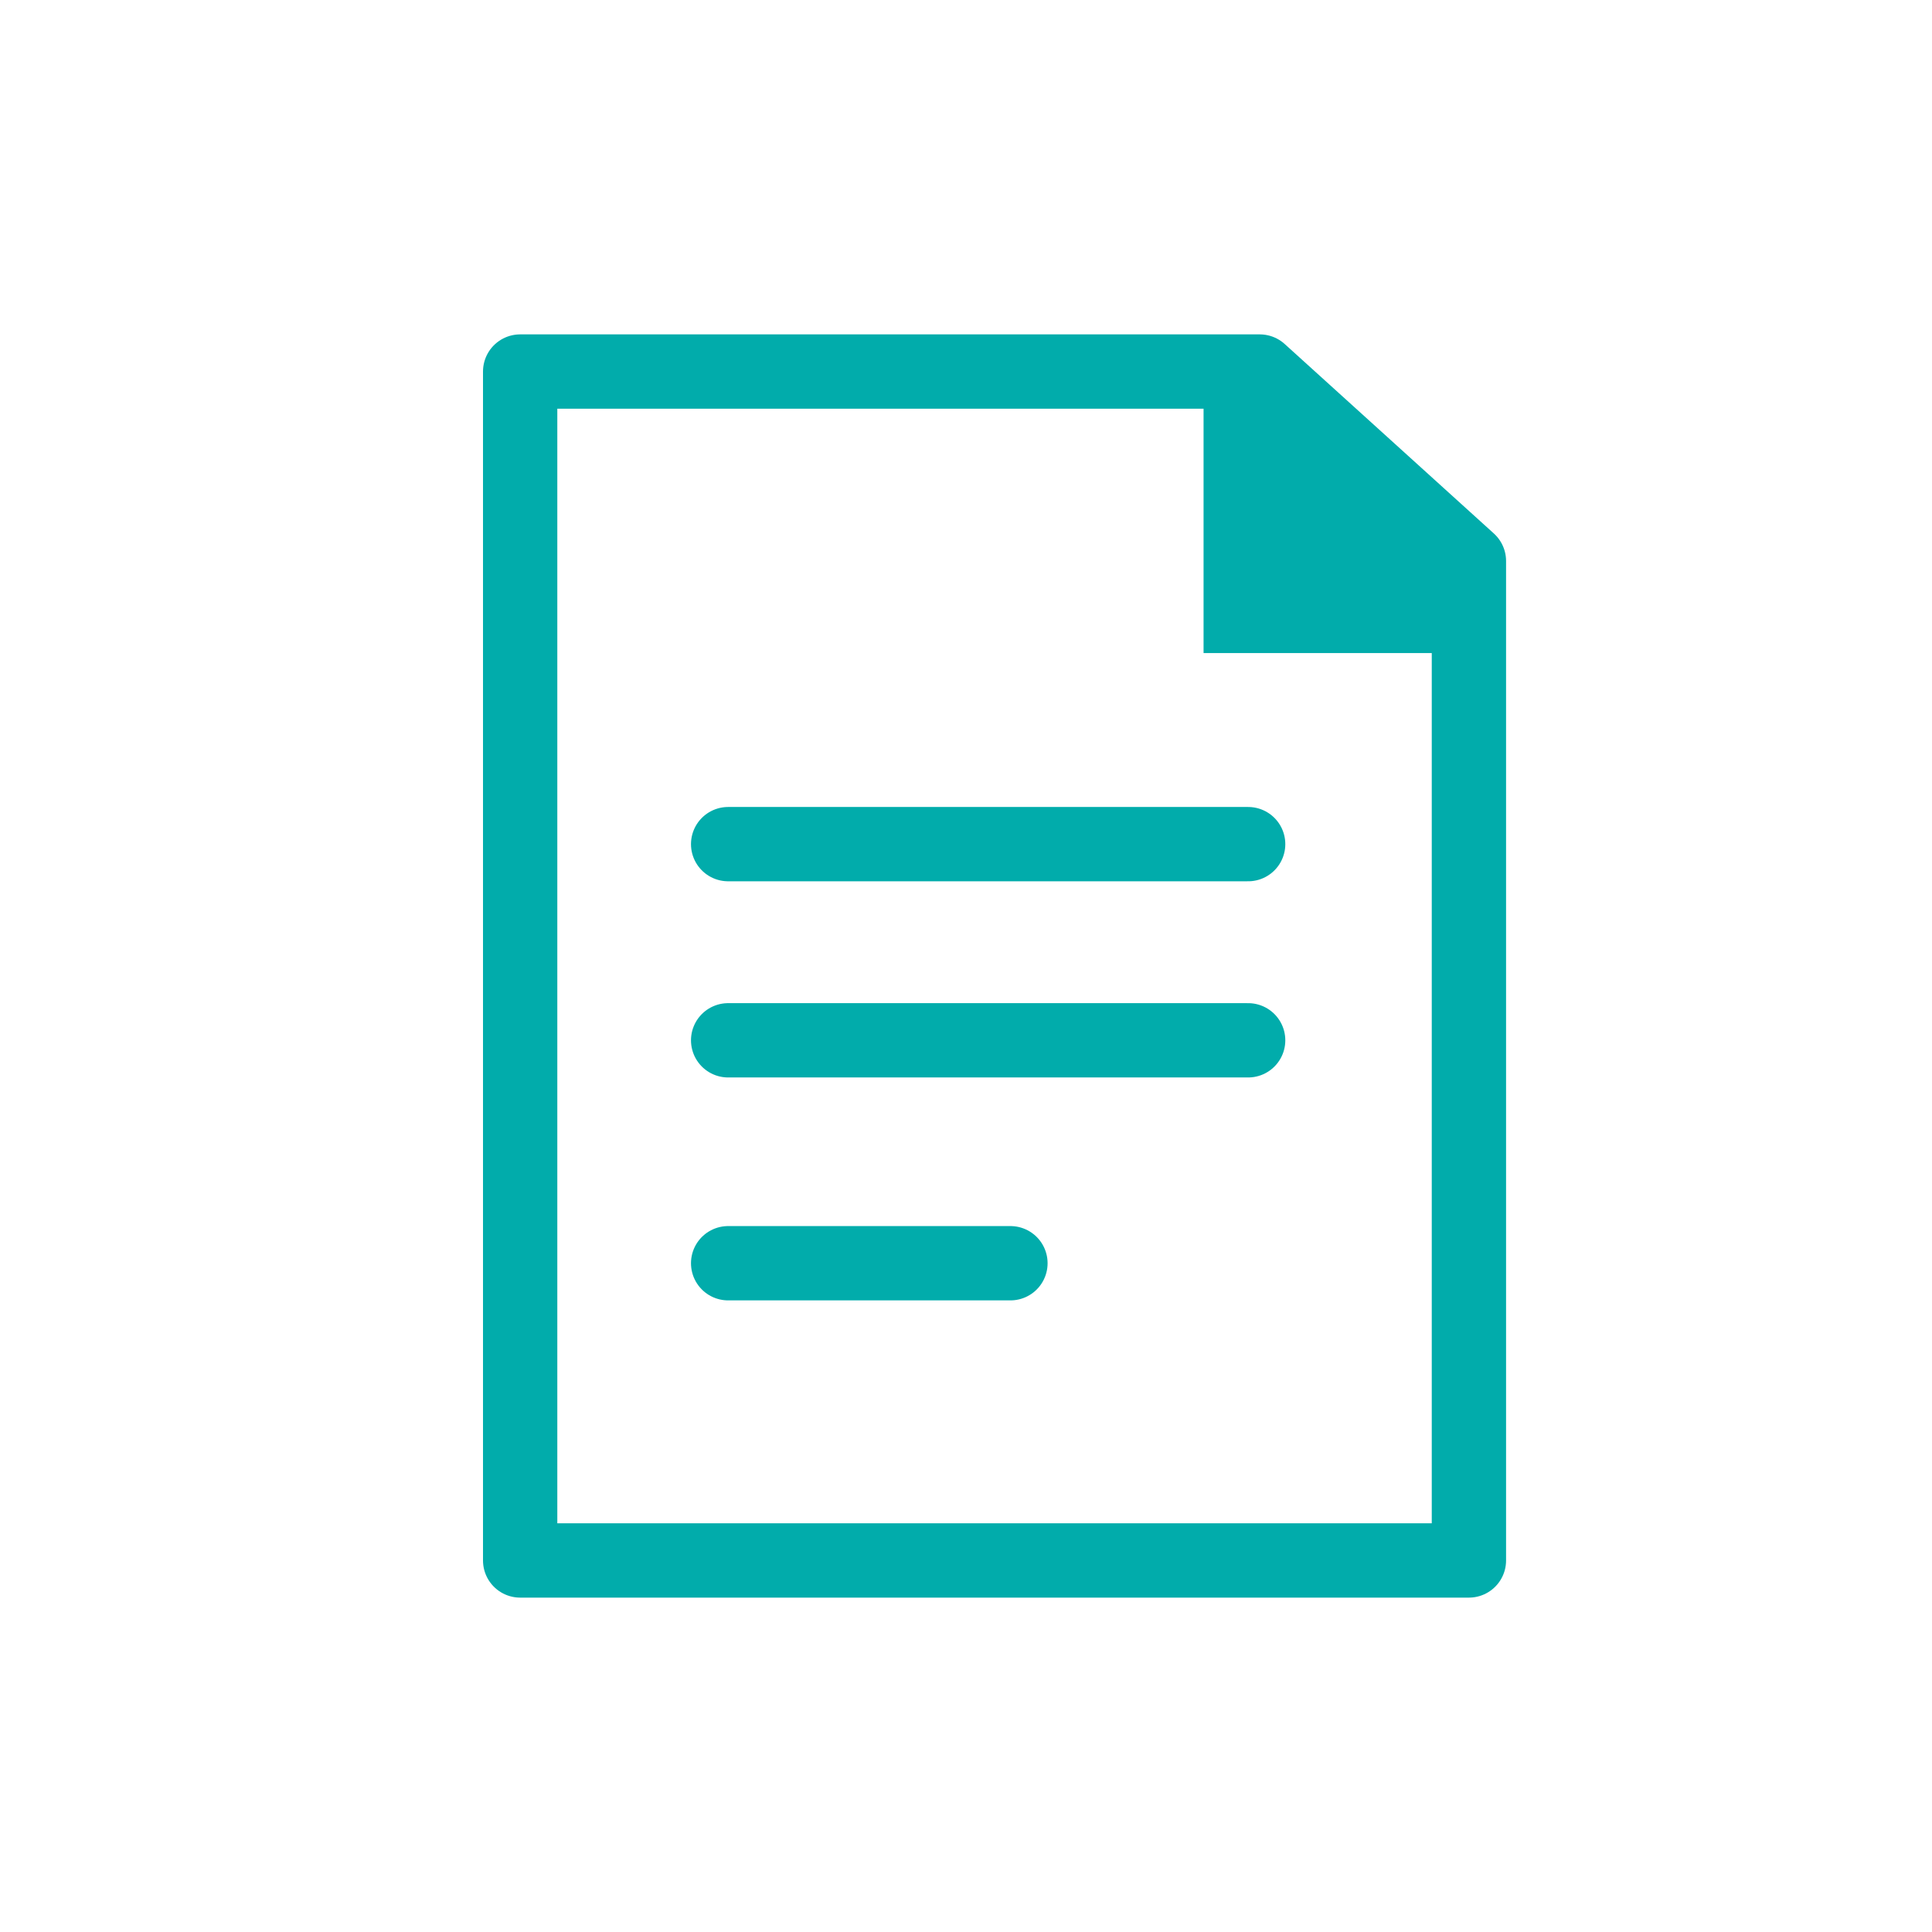
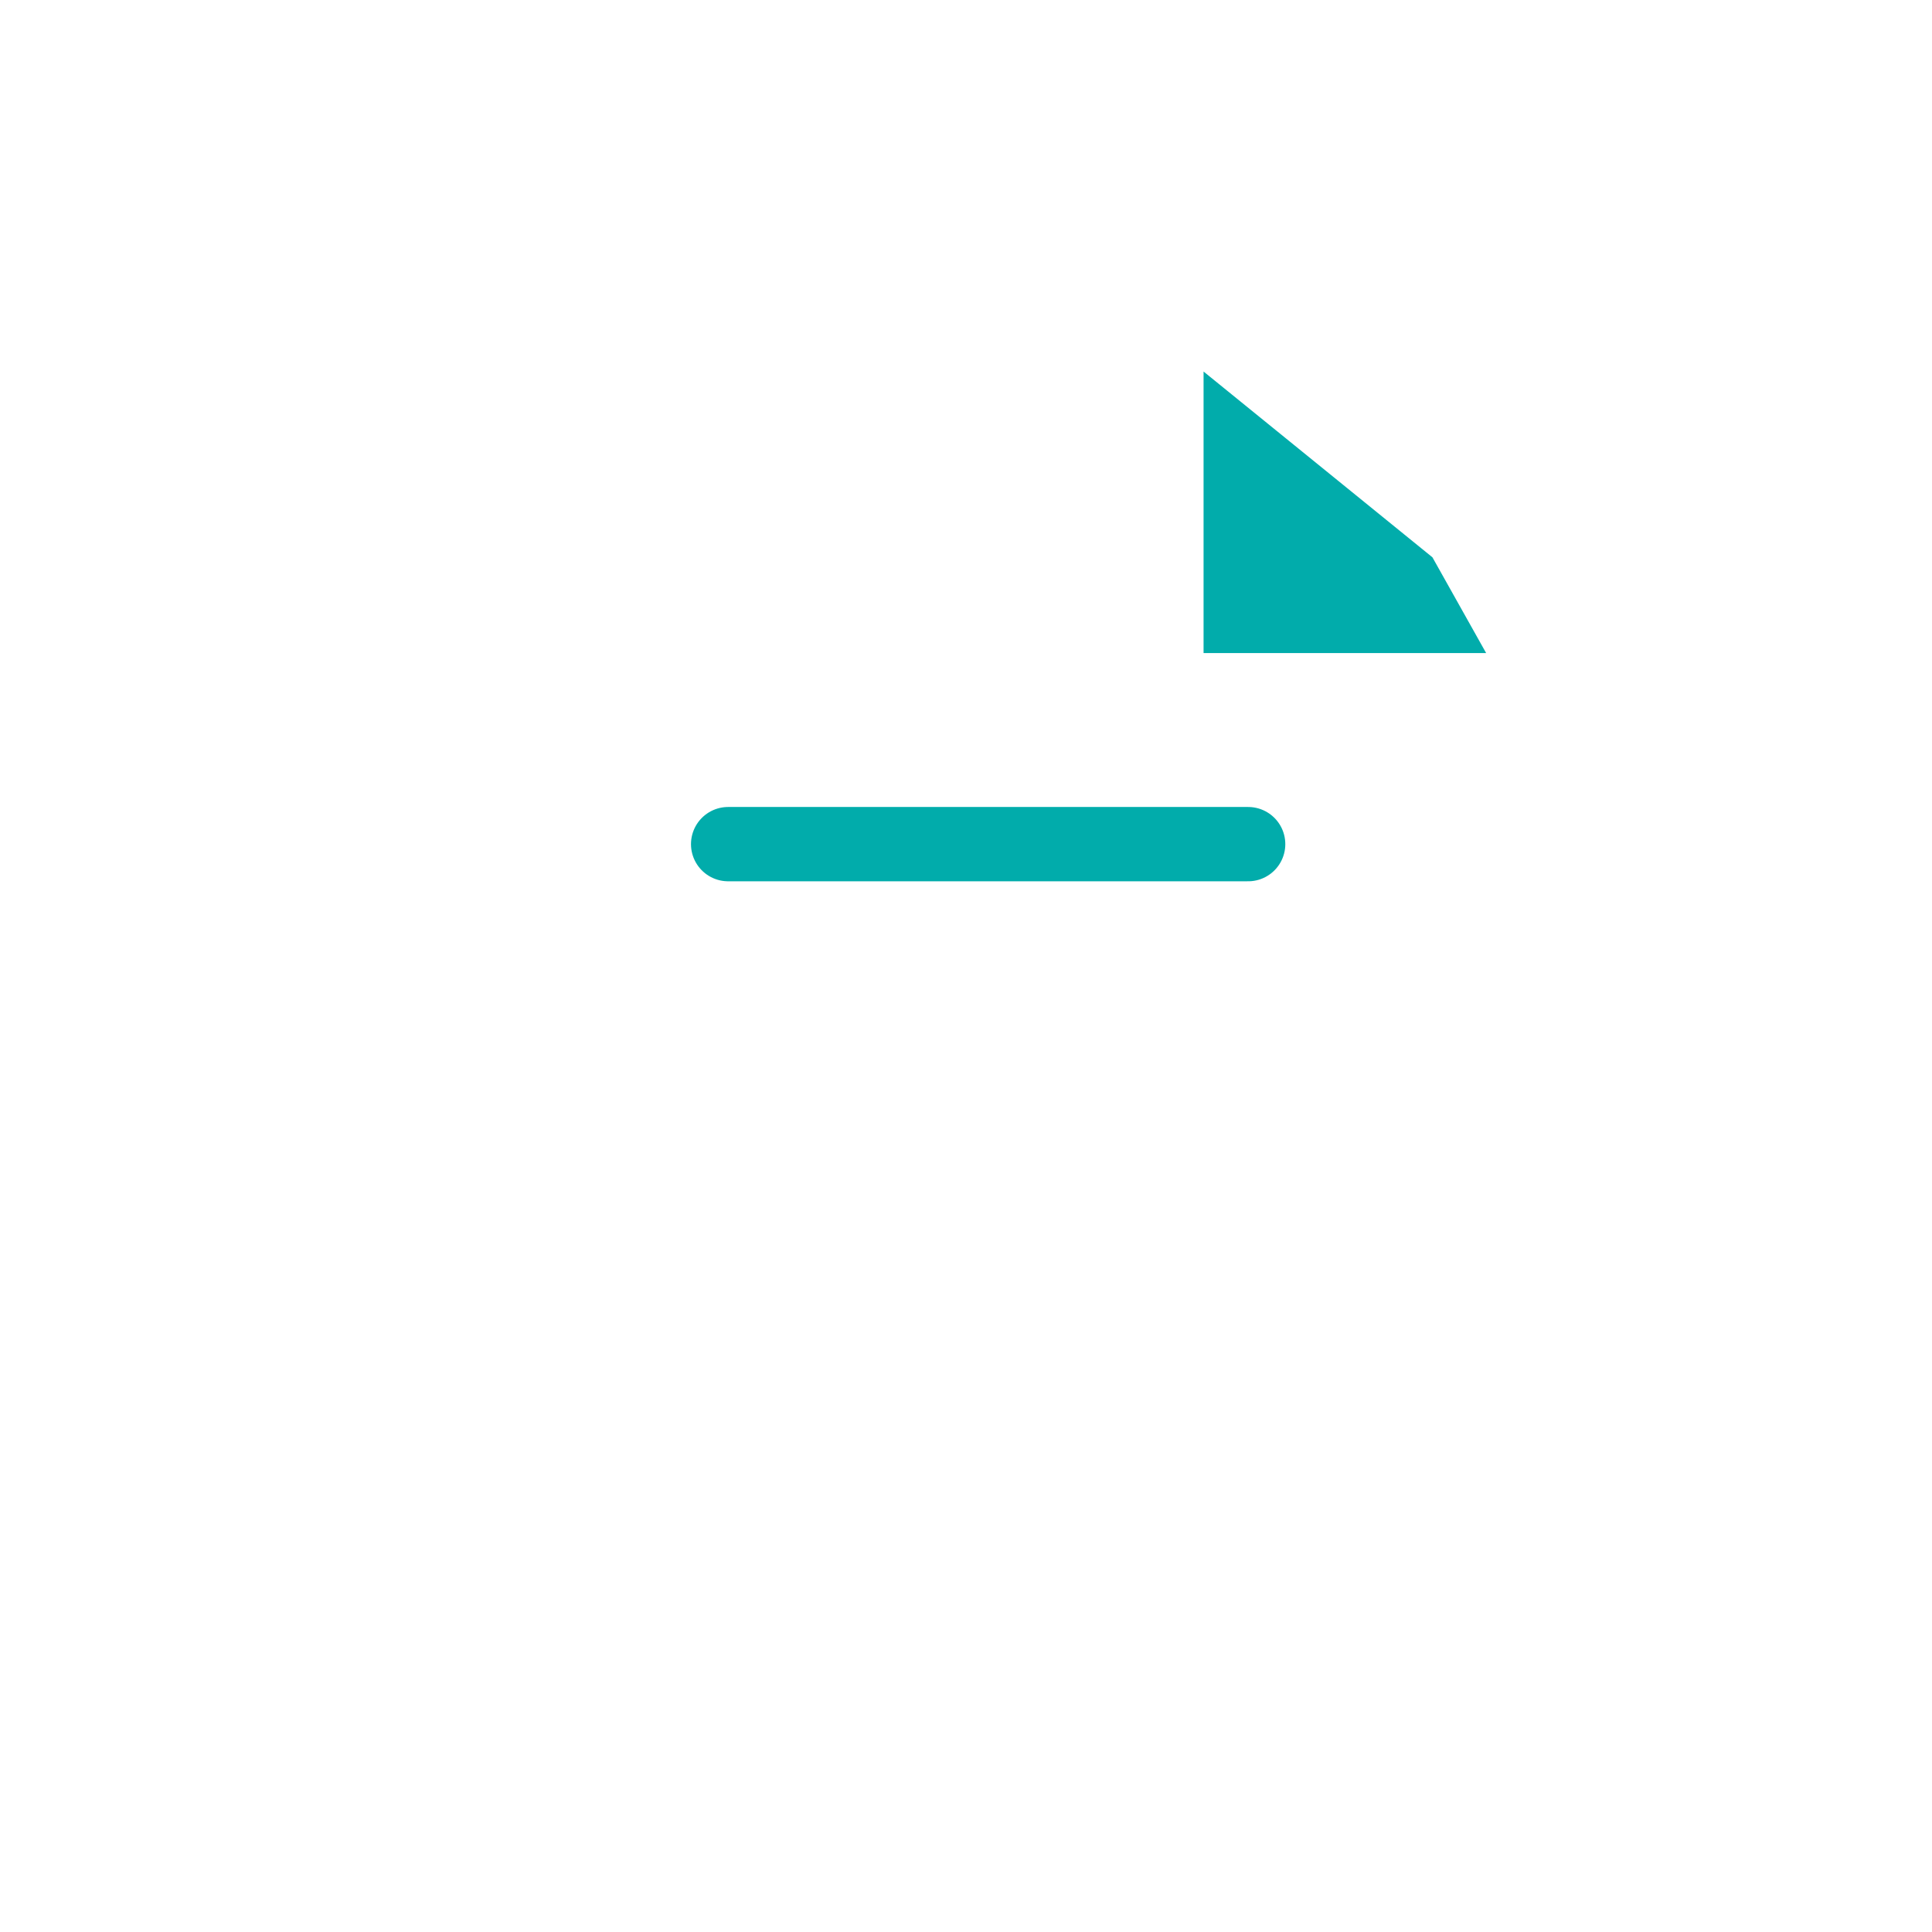
<svg xmlns="http://www.w3.org/2000/svg" width="26" height="26" viewBox="0 0 26 26" fill="none">
-   <path d="M7 5H16.953L19.768 7.55V21H7V5Z" stroke="#01ACAB" stroke-linejoin="round" />
  <path d="M16.197 8.789H20L19.277 7.5L16.197 5V8.789Z" fill="#01ACAB" />
  <path d="M9.799 11.36H16.797" stroke="#01ACAB" stroke-linecap="round" />
-   <path d="M9.799 14H16.797" stroke="#01ACAB" stroke-linecap="round" />
-   <path d="M9.799 17H13.598" stroke="#01ACAB" stroke-linecap="round" />
</svg>